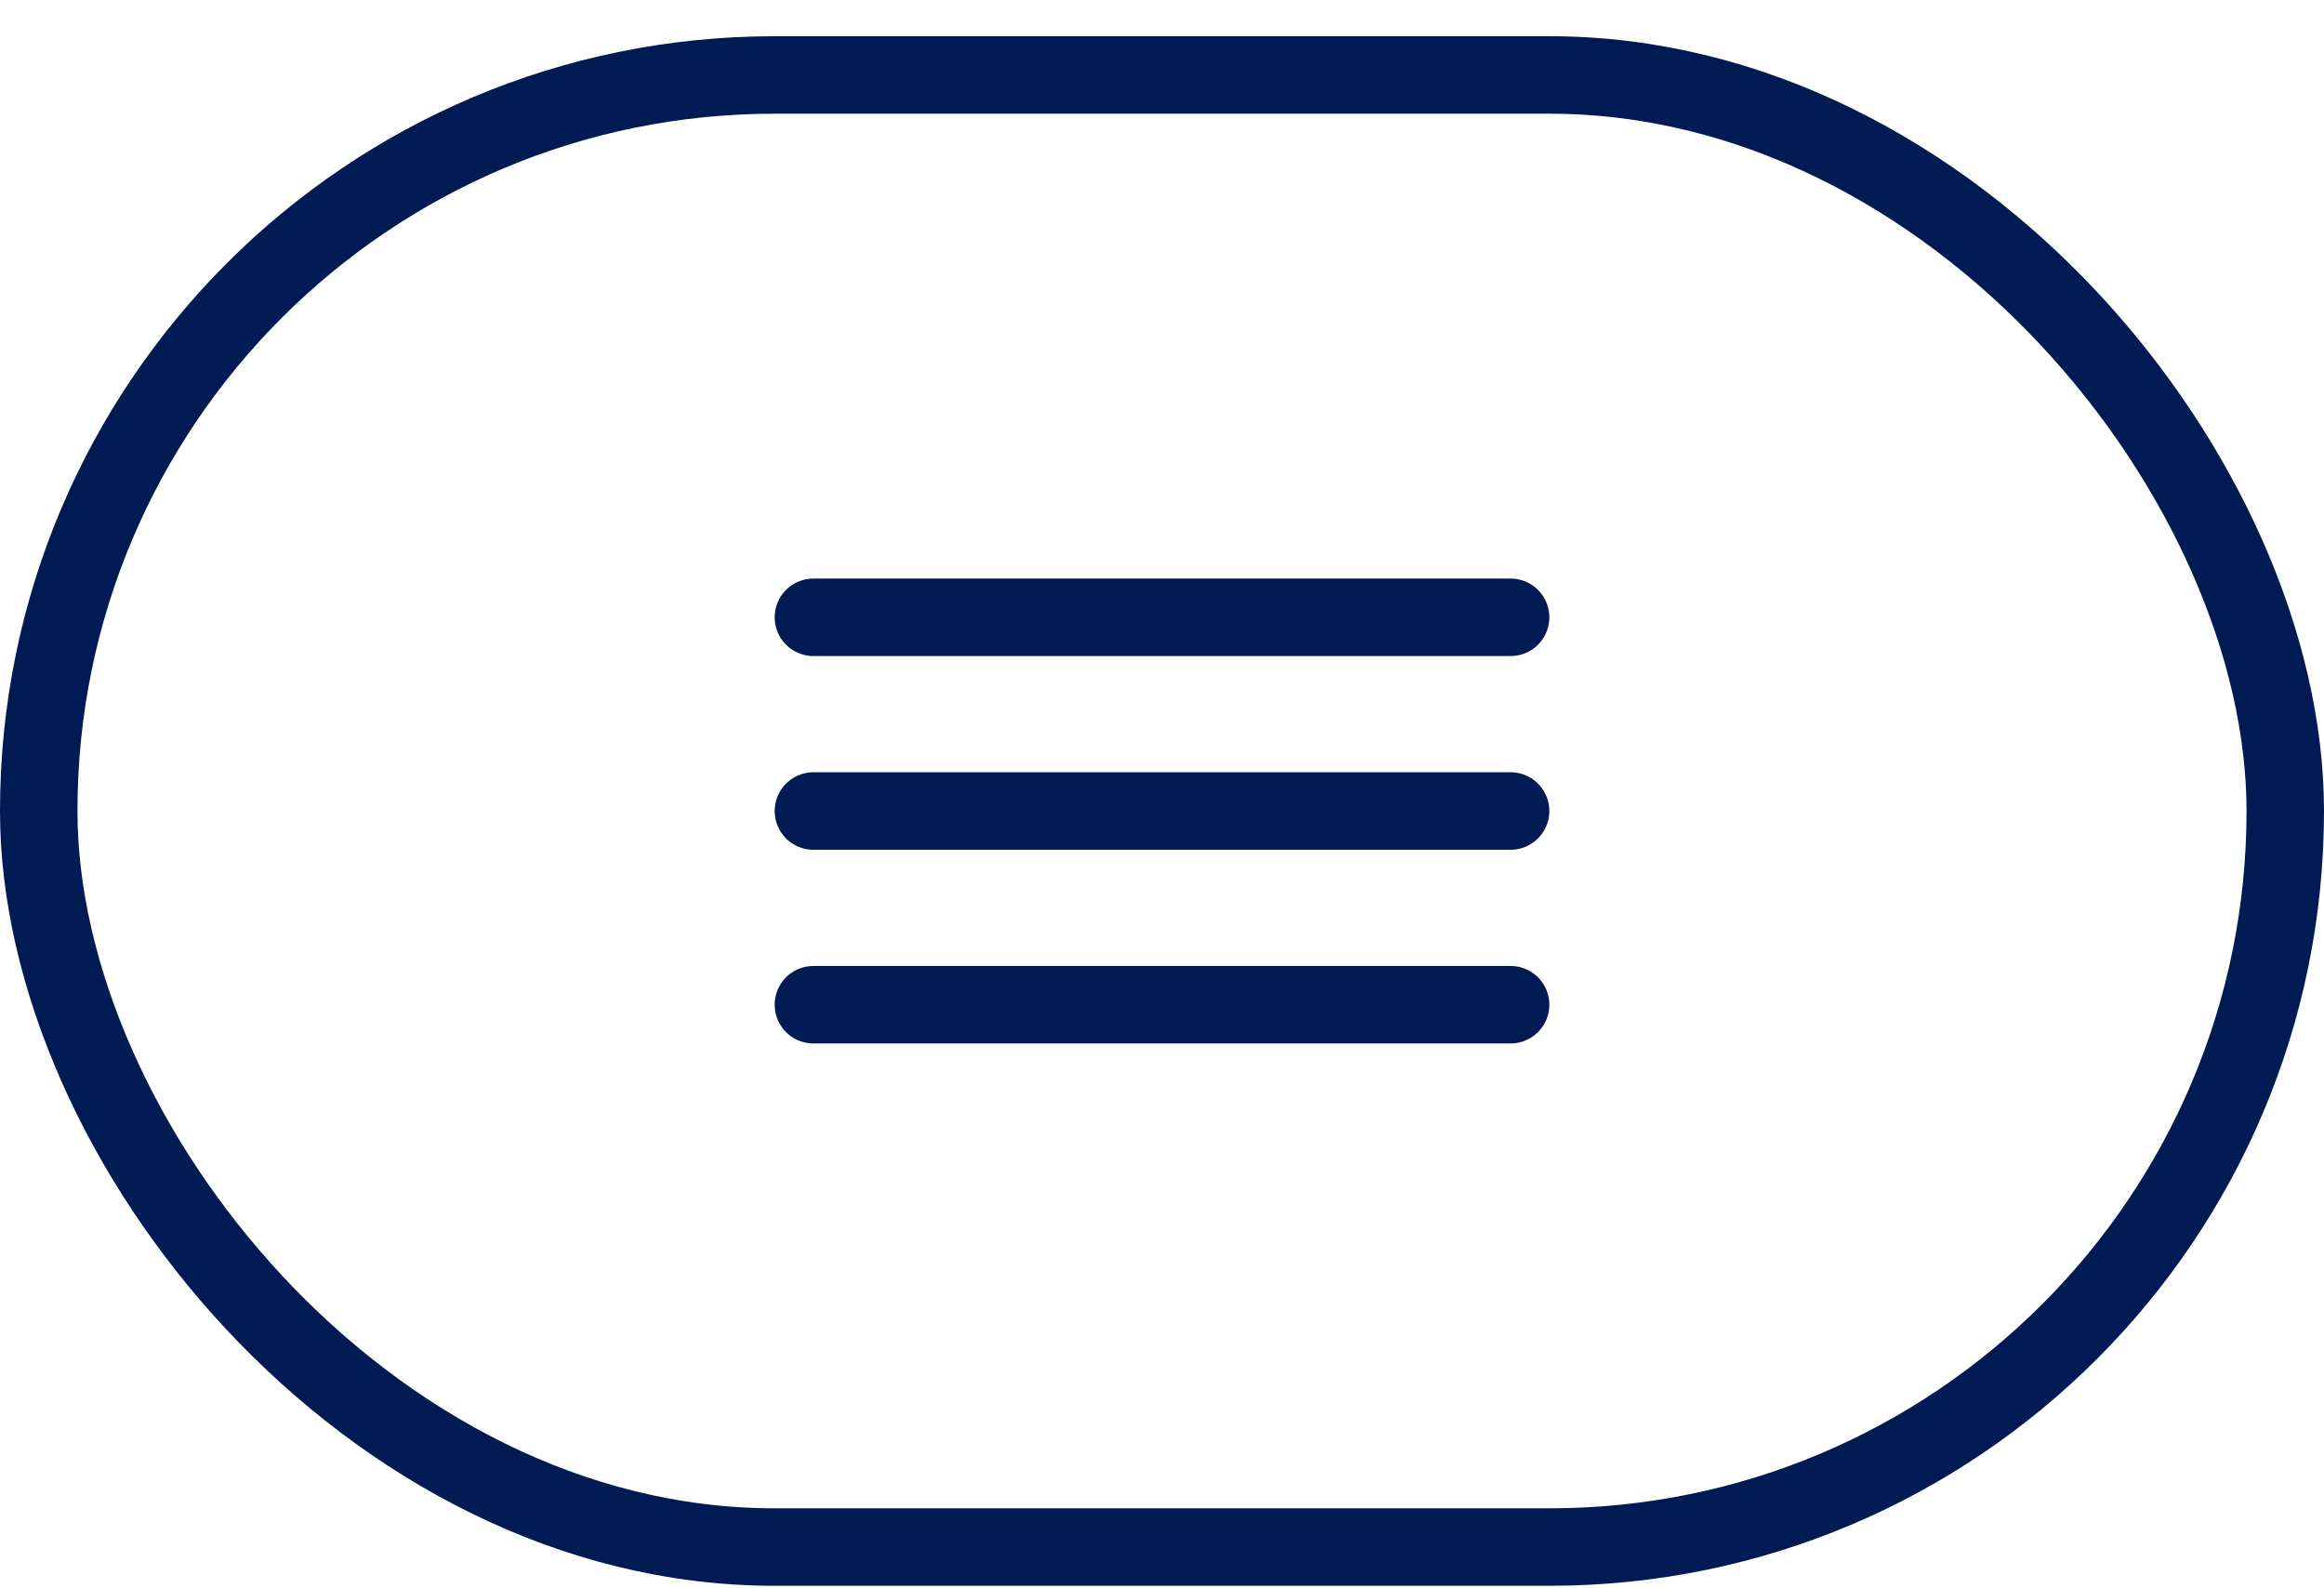
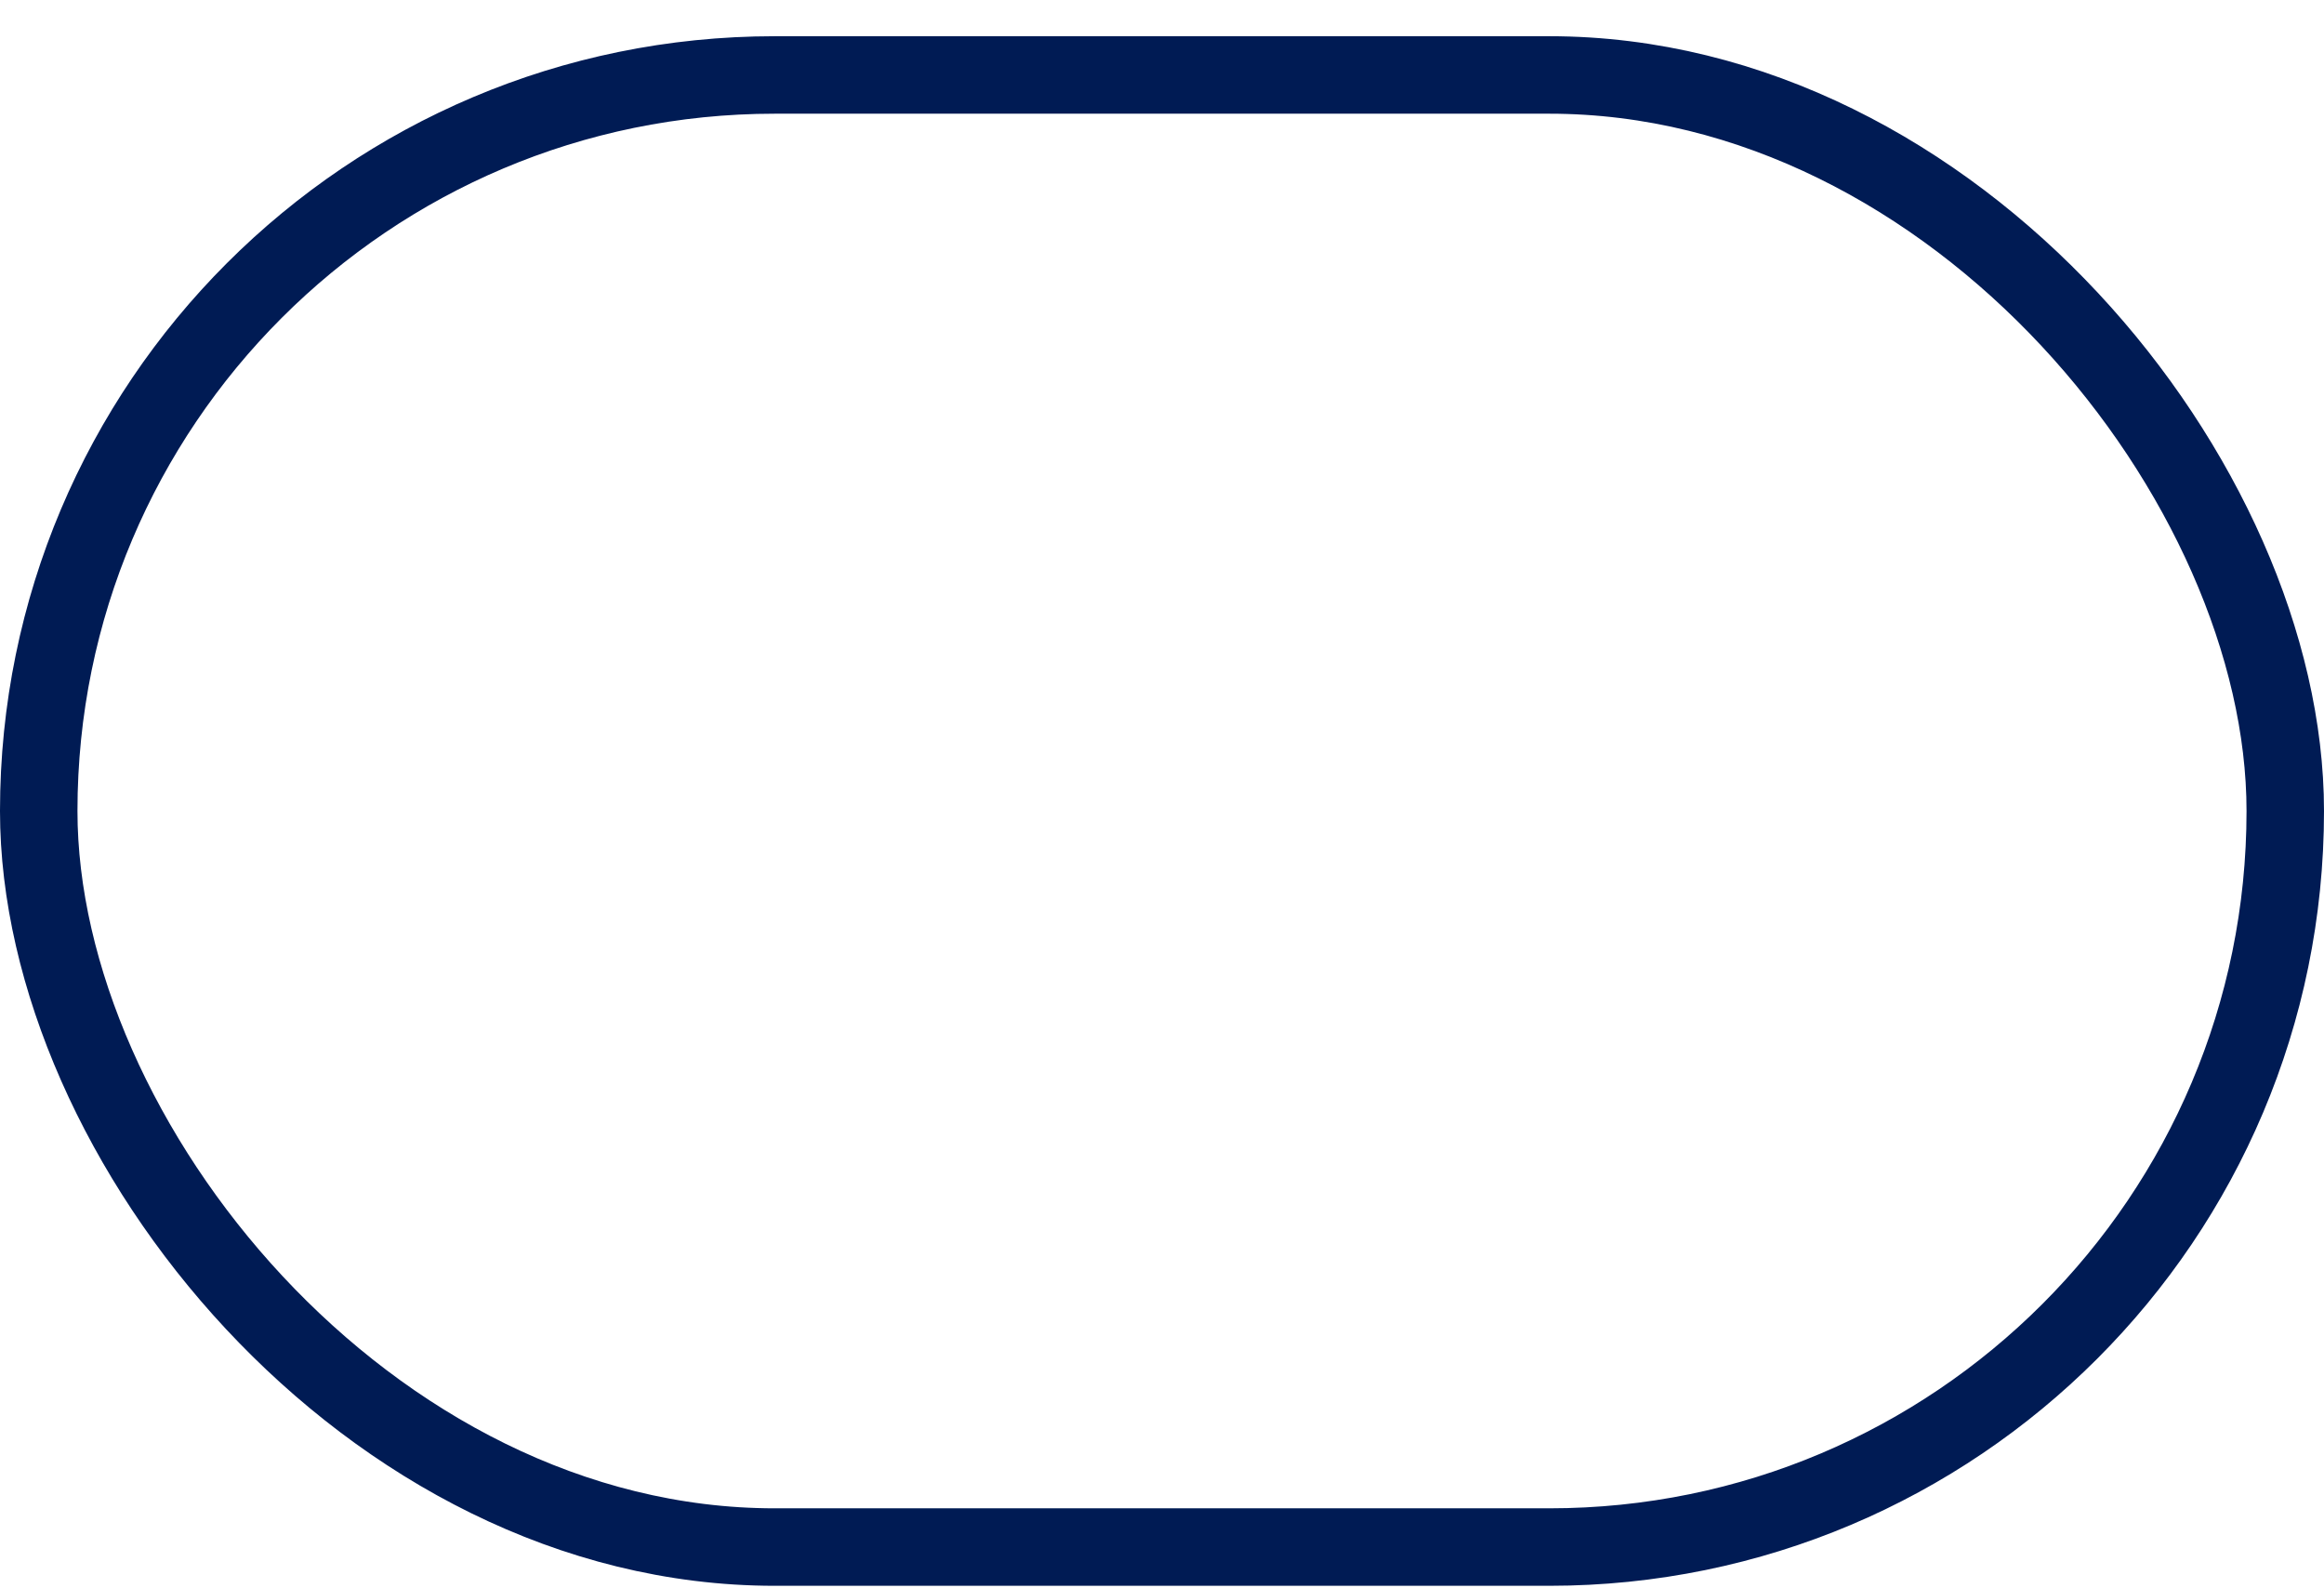
<svg xmlns="http://www.w3.org/2000/svg" width="60" height="41" viewBox="0 0 60 41" fill="none">
  <rect x="1" y="1.935" width="58" height="38" rx="19" stroke="#001B54" stroke-width="2" />
-   <path d="M21 25.935H39M21 20.935H39M21 15.935H39" stroke="#001B54" stroke-width="2" stroke-linecap="round" stroke-linejoin="round" />
</svg>